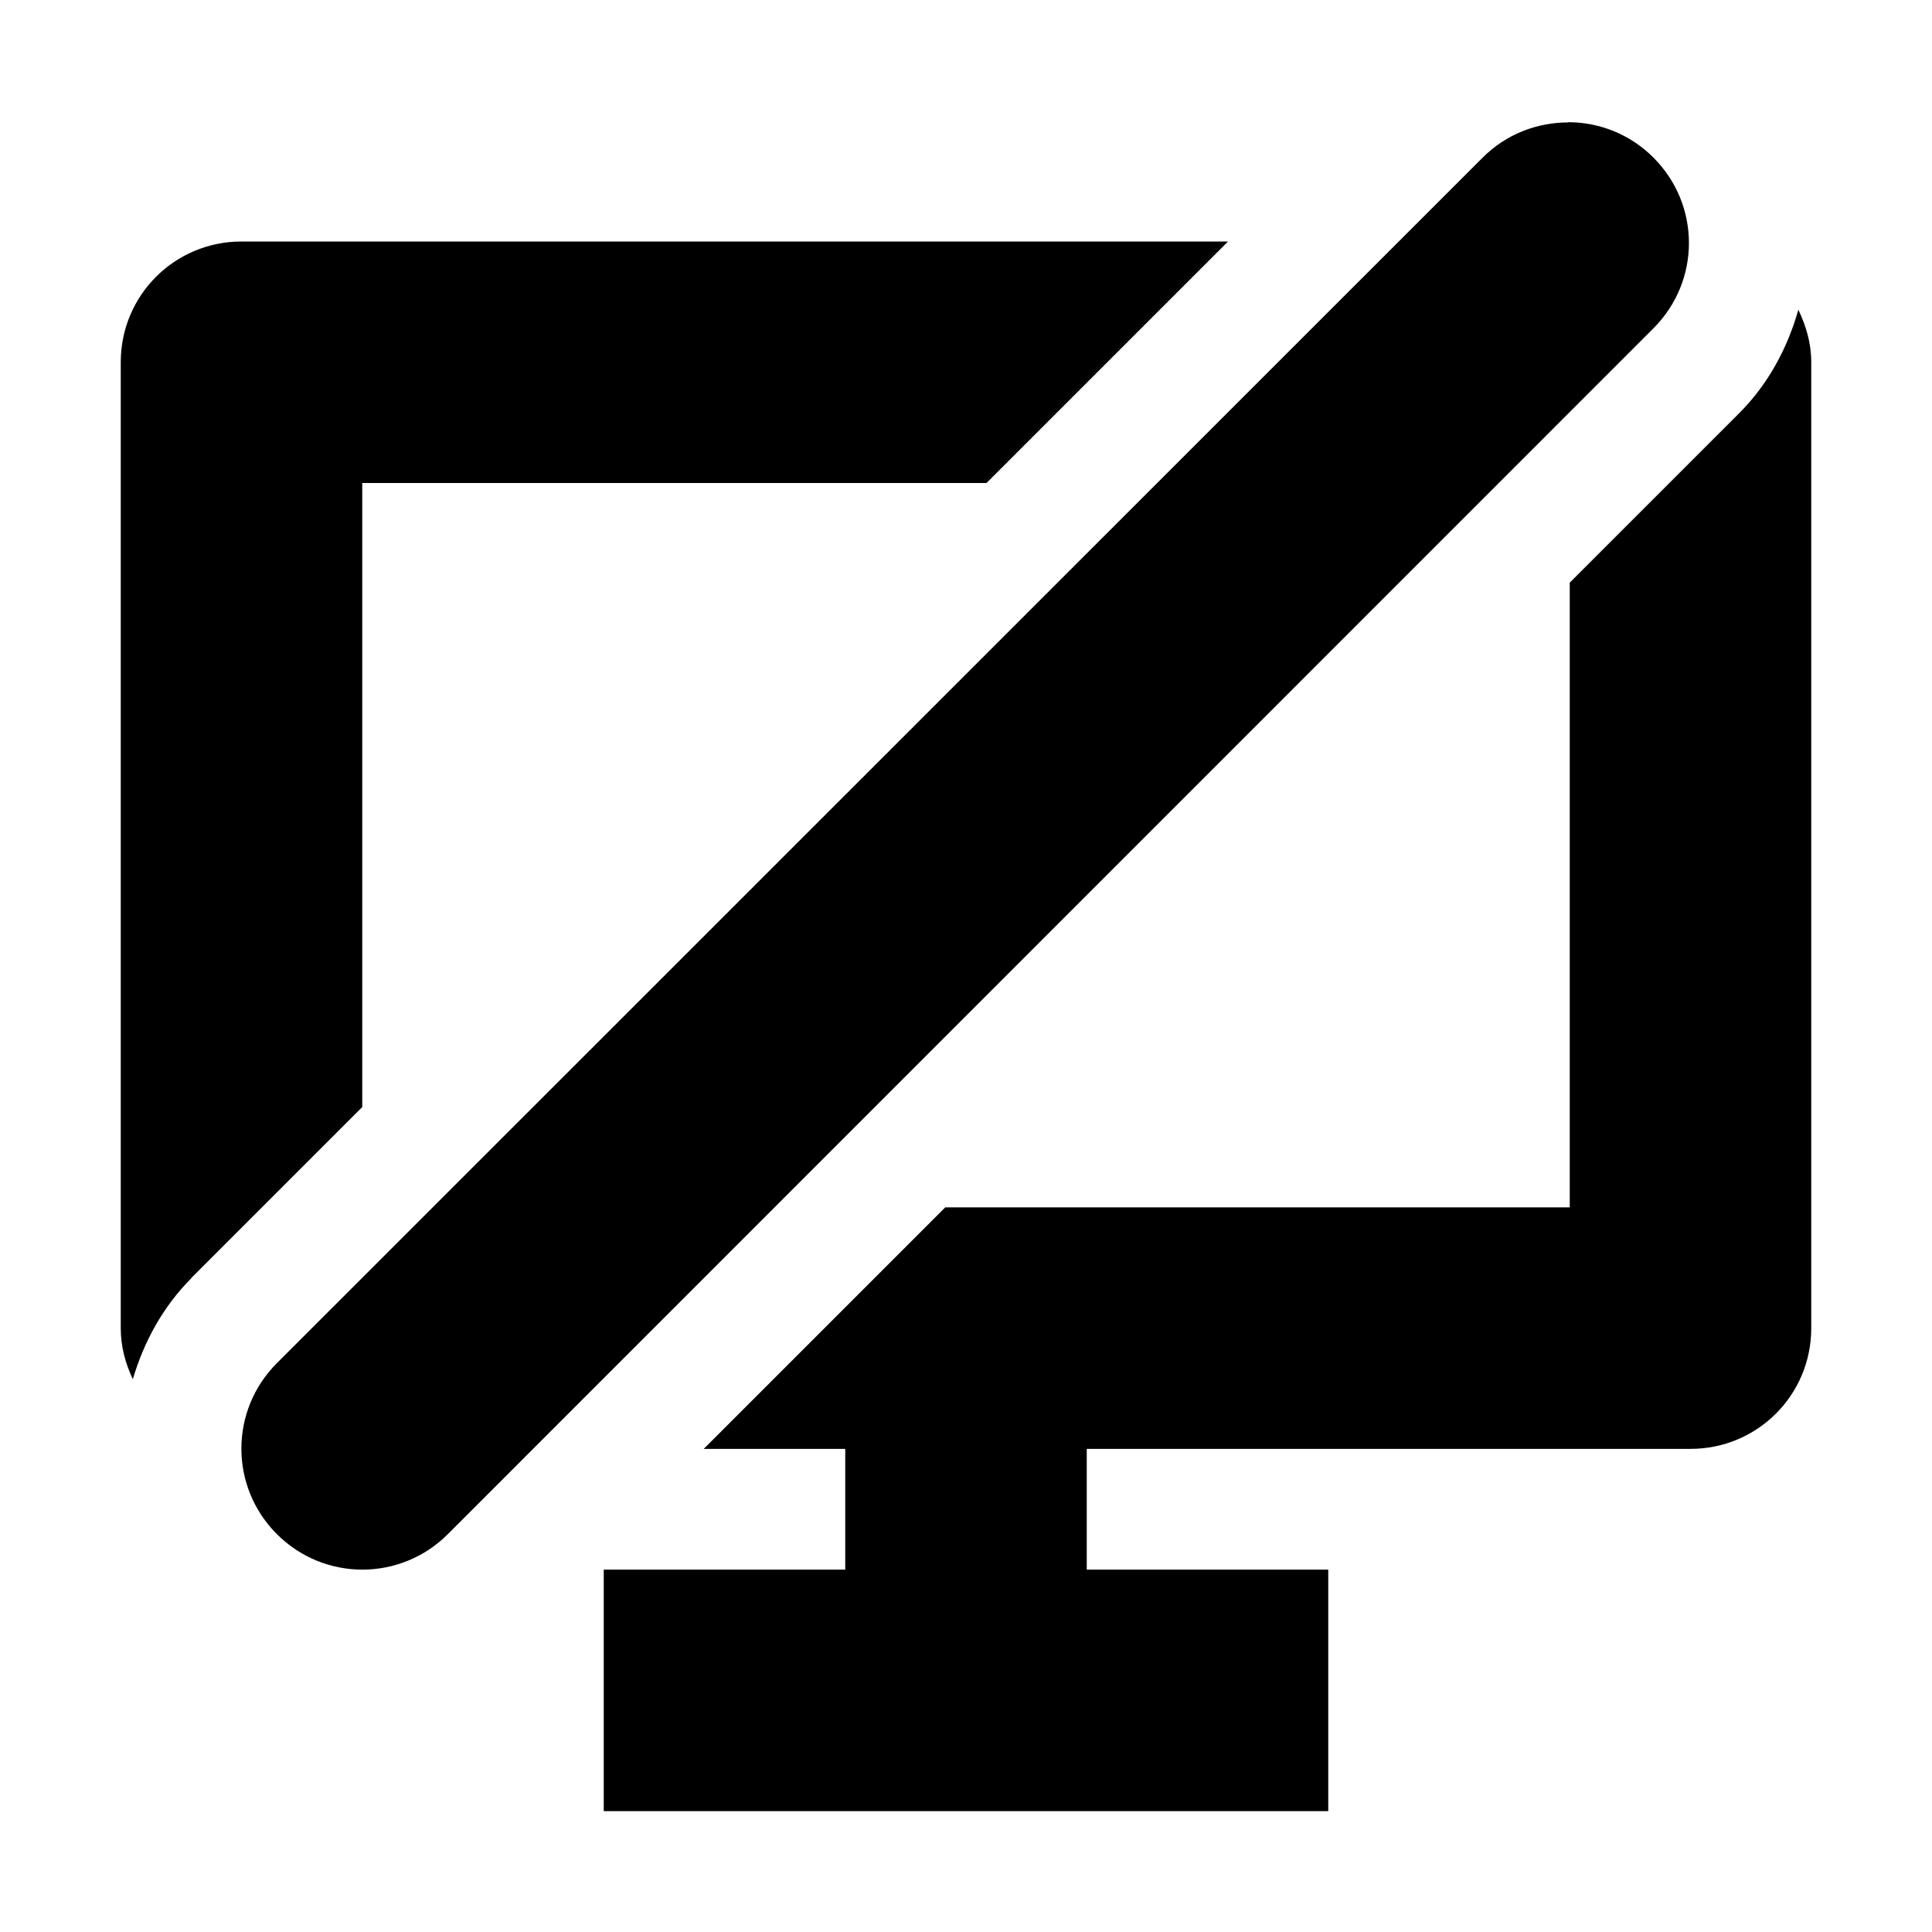
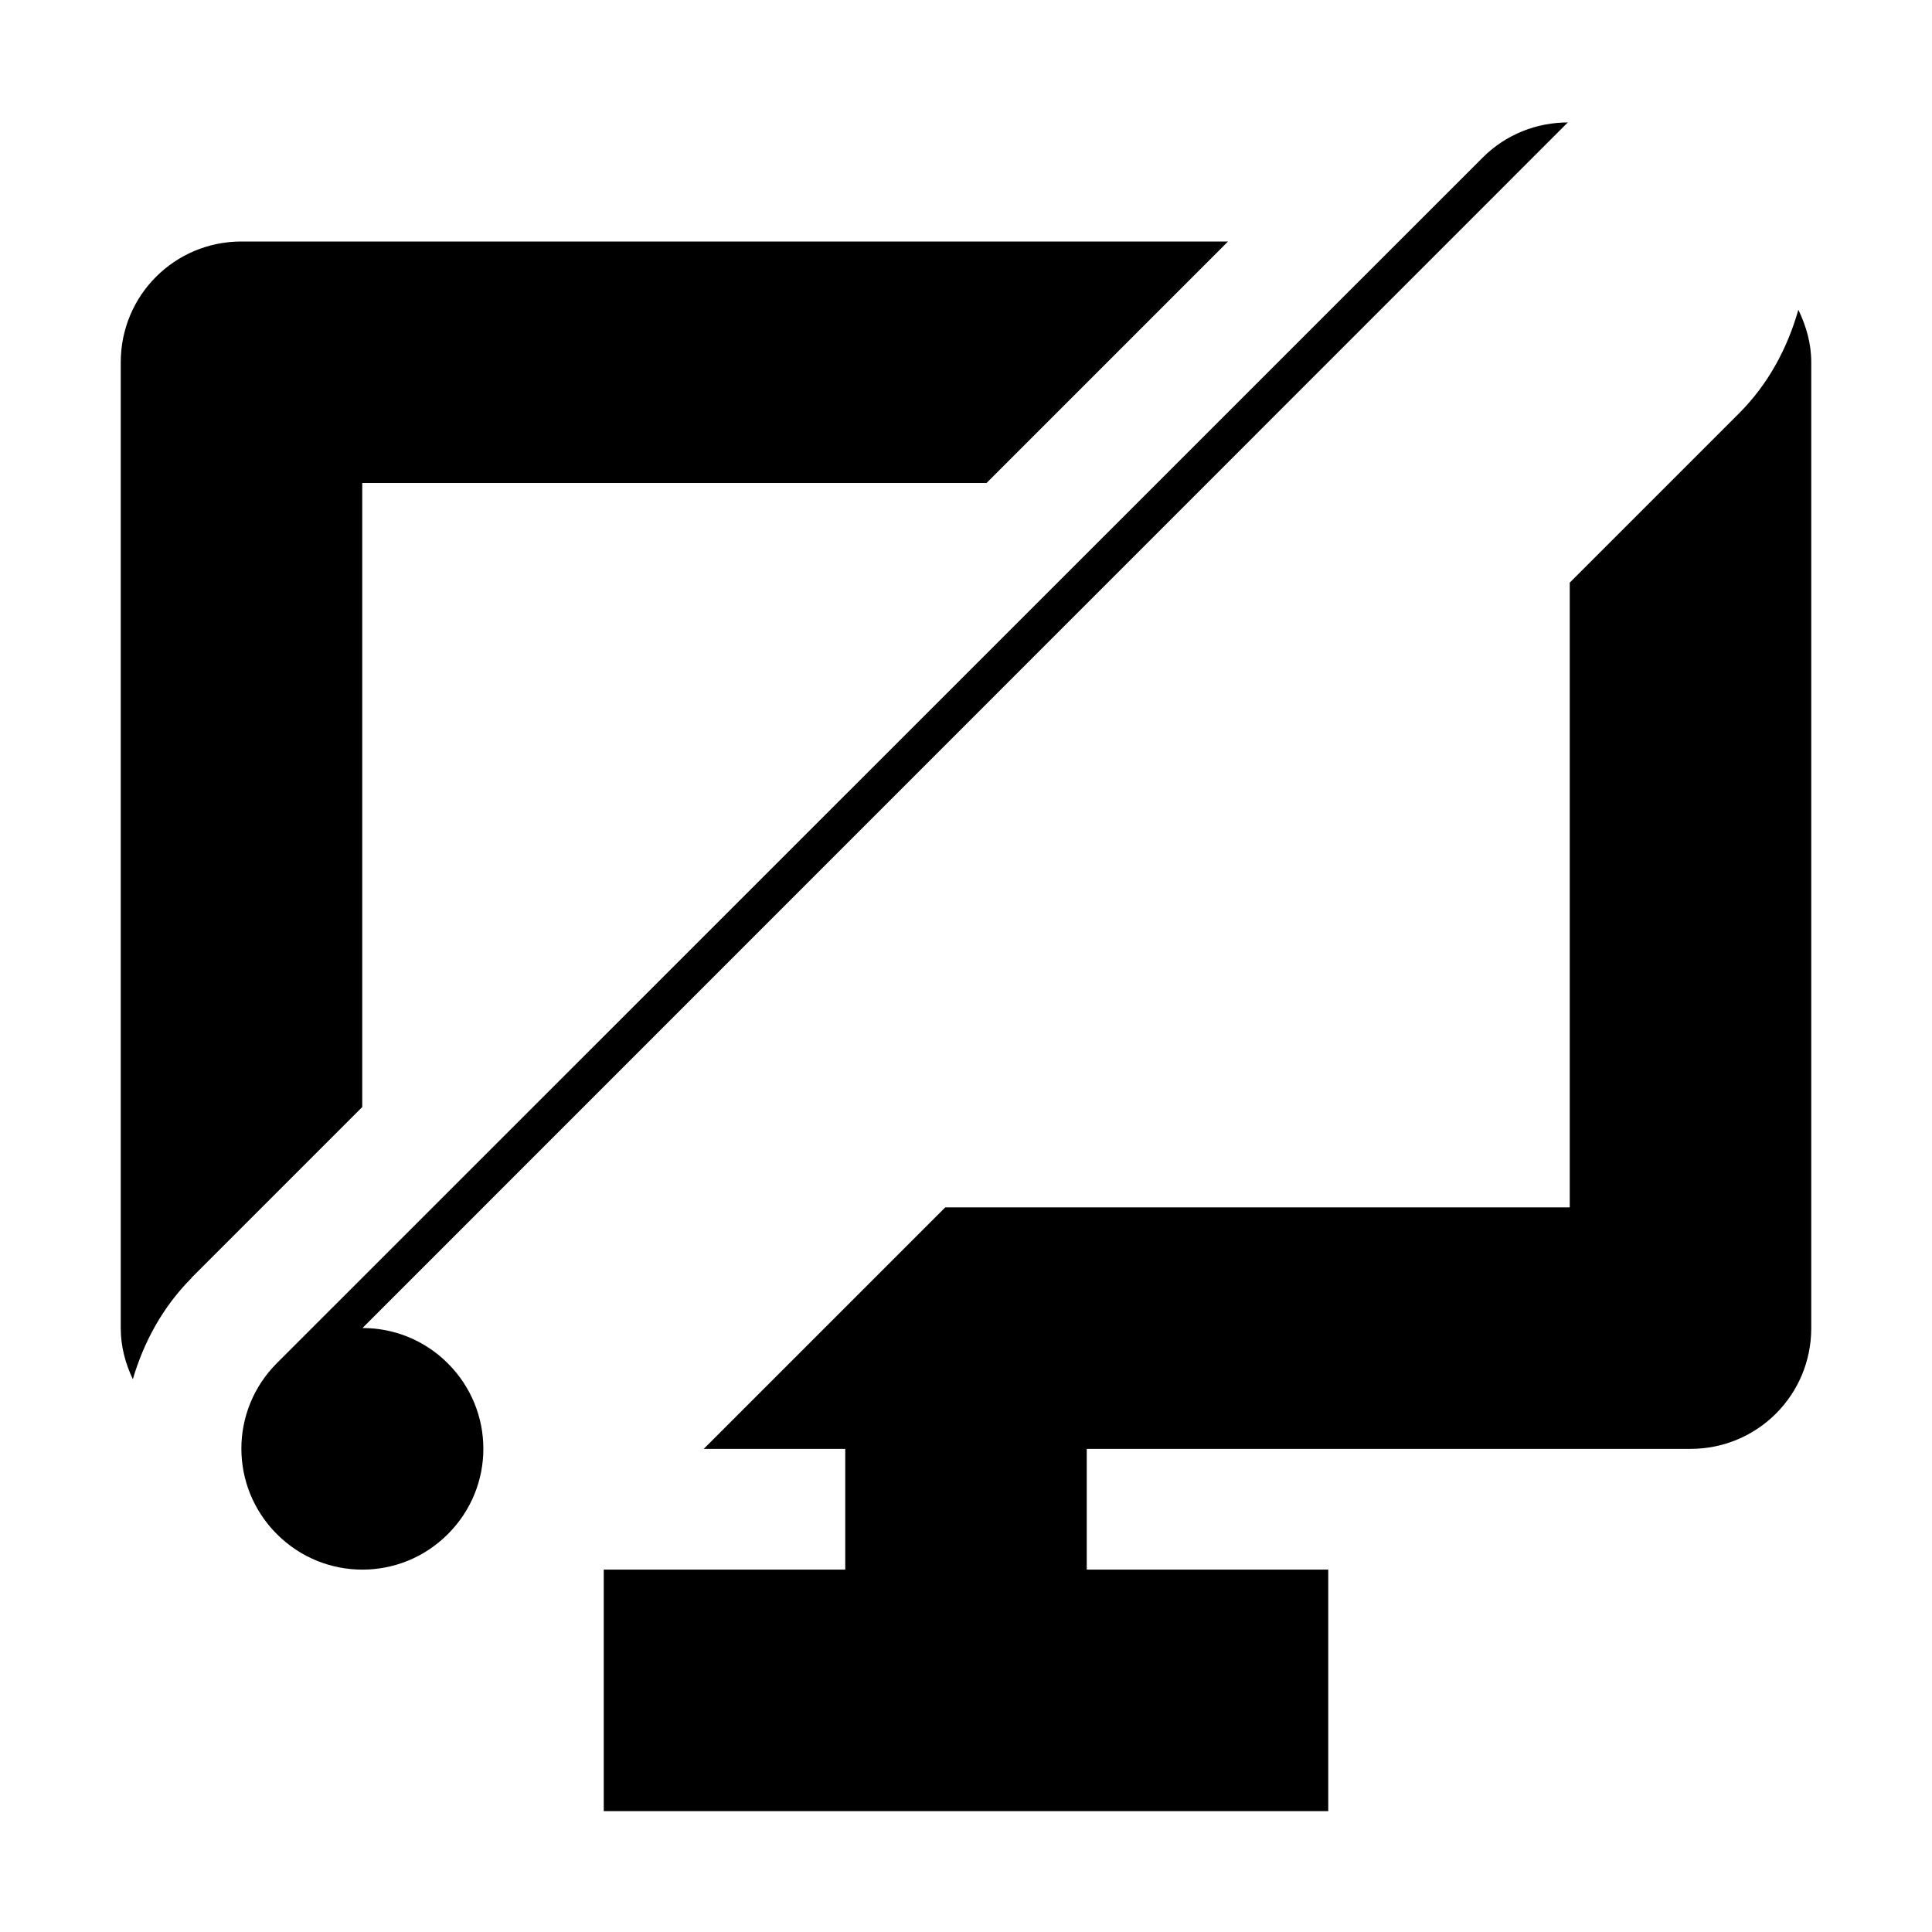
<svg xmlns="http://www.w3.org/2000/svg" height="16" width="16" version="1.1" viewBox="0 0 16 16">
-   <path d="m12.986 1.012v0.002c-0.255 0-0.511 0.095-0.707 0.291l-9.986 9.984c-0.392 0.392-0.392 1.024 0 1.416 0.392 0.392 1.024 0.392 1.416 0l9.984-9.986c0.392-0.392 0.392-1.022 0-1.414-0.196-0.196-0.451-0.293-0.707-0.293zm-10.986 0.988c-0.554 0-1 0.446-1 1v8c0 0.152 0.039 0.293 0.1 0.422 0.091-0.308 0.247-0.598 0.486-0.838v-0.002l1.414-1.414v-5.168h5.17l2-2h-8.17zm12.893 0.566c-0.09 0.316-0.248 0.615-0.493 0.859l-1.4 1.4v5.174h-5.172l-2 2h1.172v1h-2v2h6v-2h-2v-1h5c0.554 0 1-0.446 1-1v-8c0-0.157-0.043-0.301-0.107-0.434z" />
+   <path d="m12.986 1.012v0.002c-0.255 0-0.511 0.095-0.707 0.291l-9.986 9.984c-0.392 0.392-0.392 1.024 0 1.416 0.392 0.392 1.024 0.392 1.416 0c0.392-0.392 0.392-1.022 0-1.414-0.196-0.196-0.451-0.293-0.707-0.293zm-10.986 0.988c-0.554 0-1 0.446-1 1v8c0 0.152 0.039 0.293 0.1 0.422 0.091-0.308 0.247-0.598 0.486-0.838v-0.002l1.414-1.414v-5.168h5.17l2-2h-8.17zm12.893 0.566c-0.09 0.316-0.248 0.615-0.493 0.859l-1.4 1.4v5.174h-5.172l-2 2h1.172v1h-2v2h6v-2h-2v-1h5c0.554 0 1-0.446 1-1v-8c0-0.157-0.043-0.301-0.107-0.434z" />
</svg>